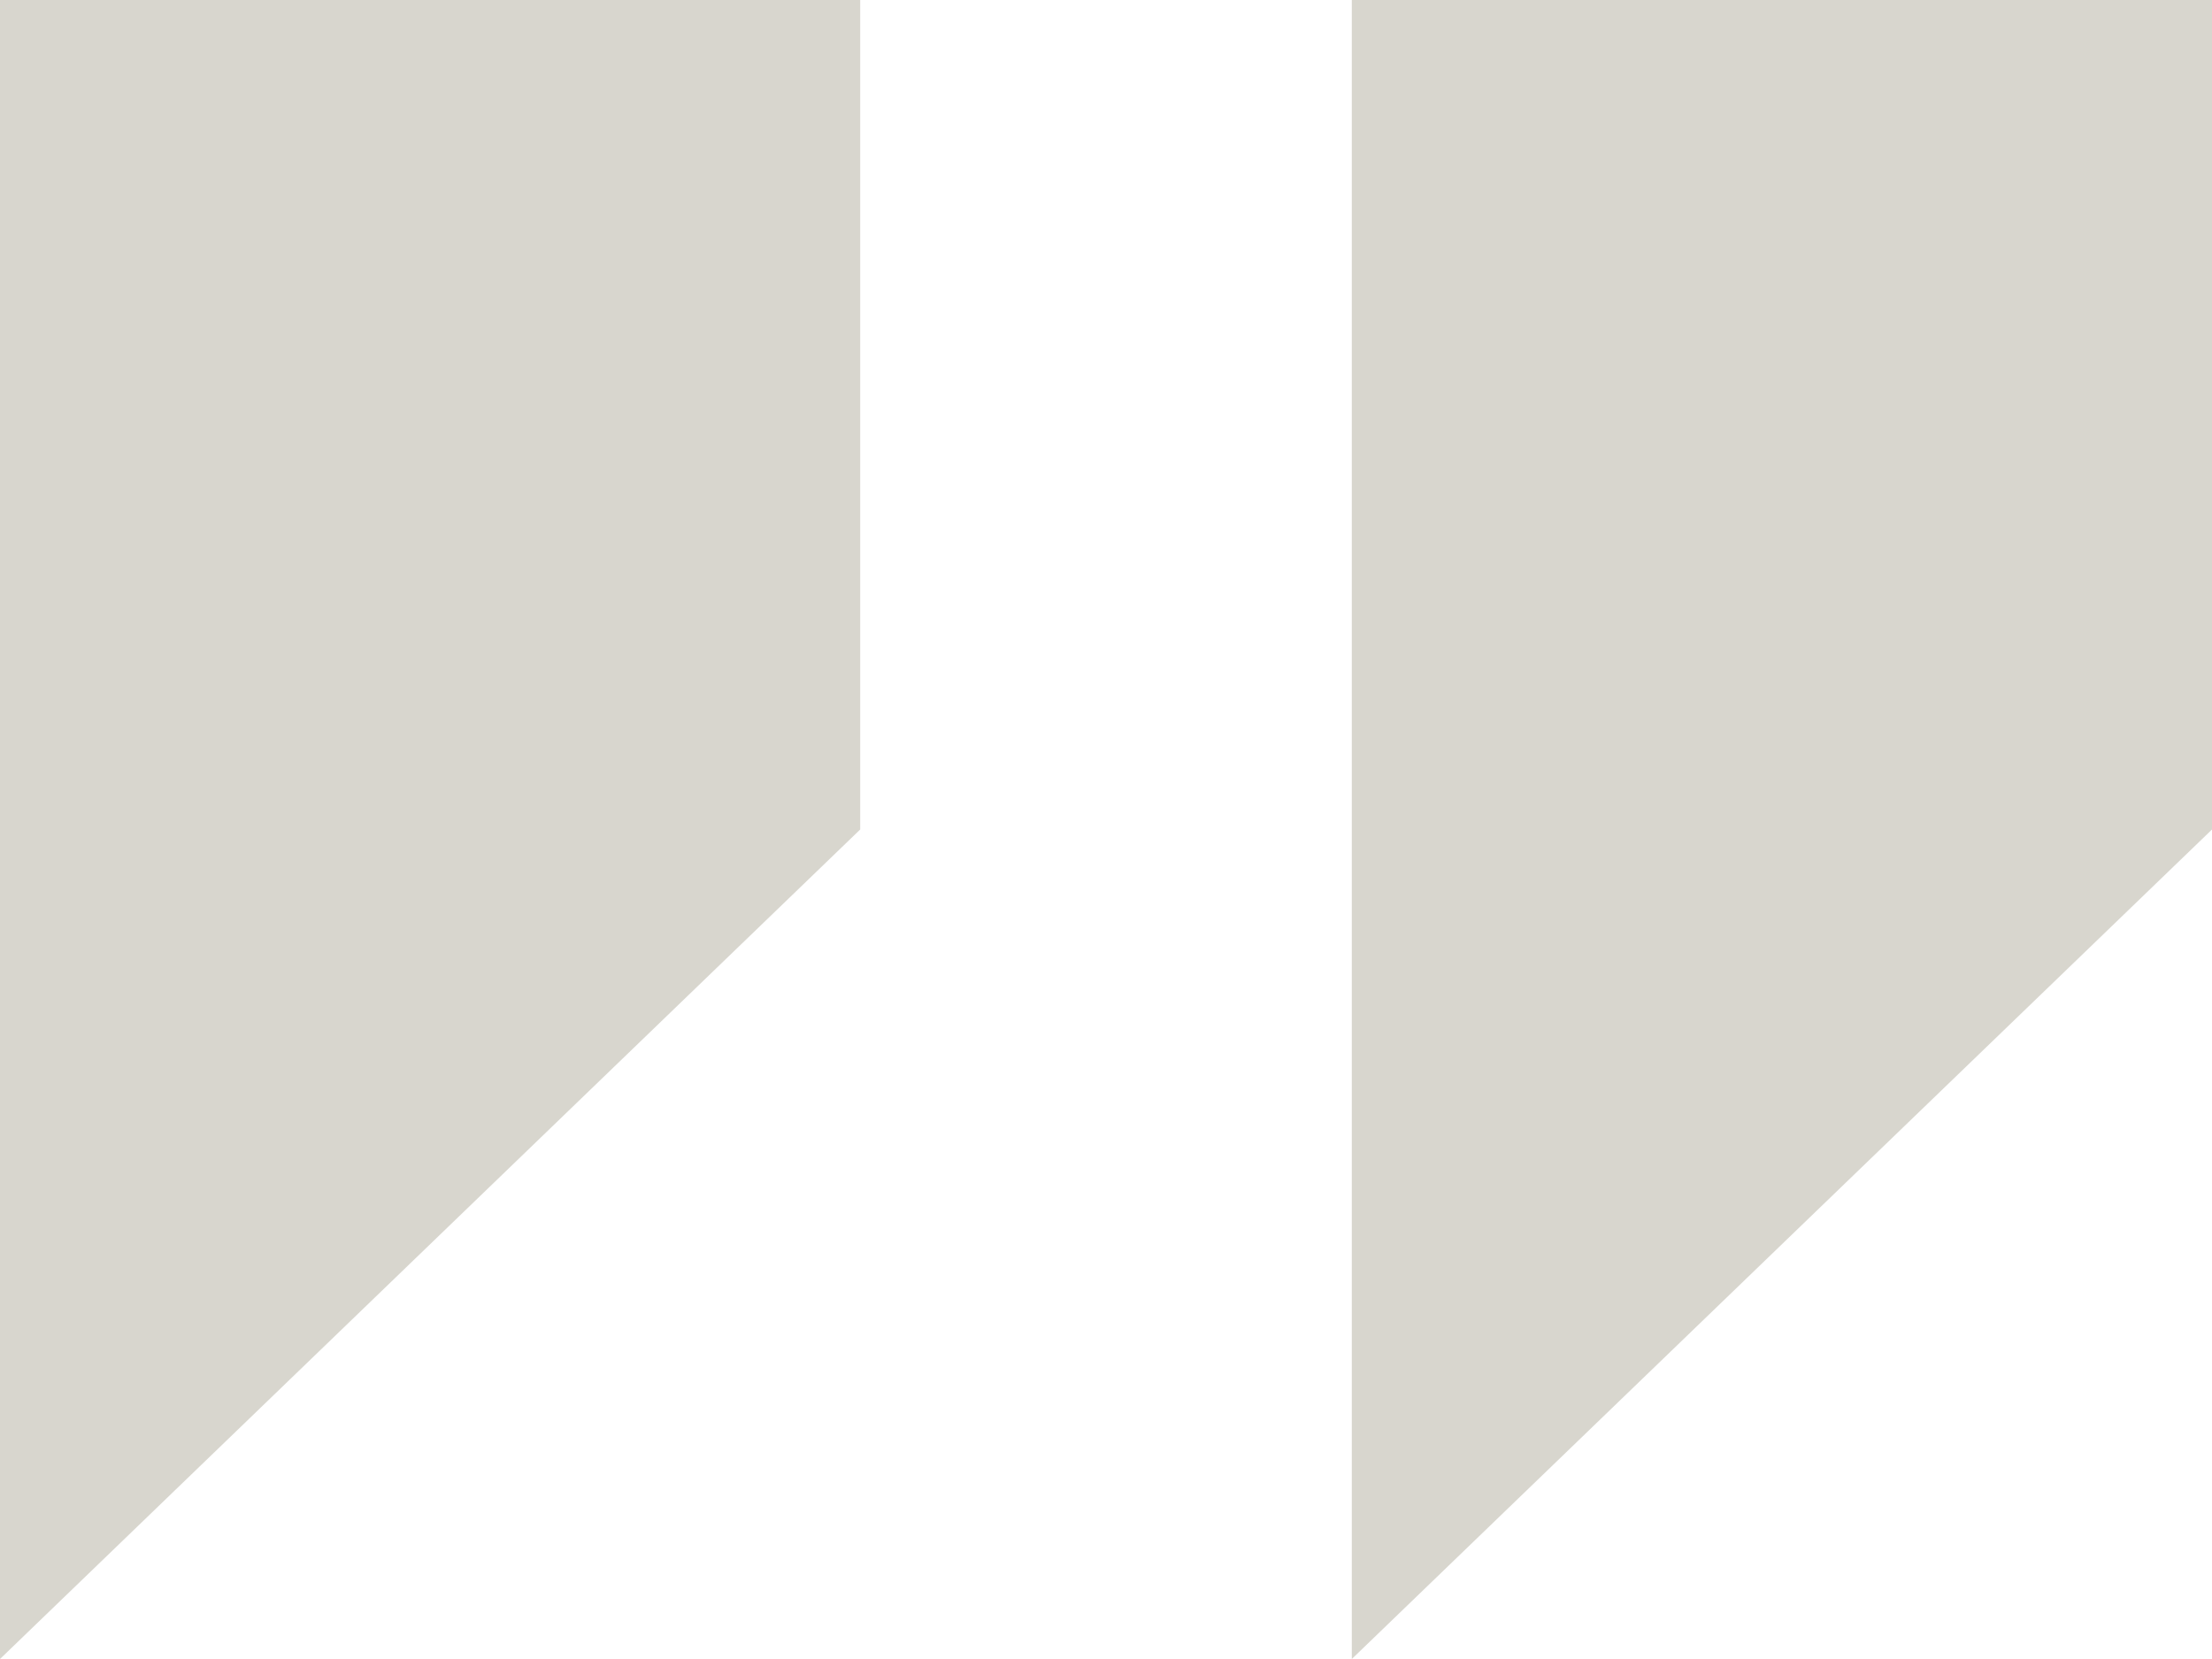
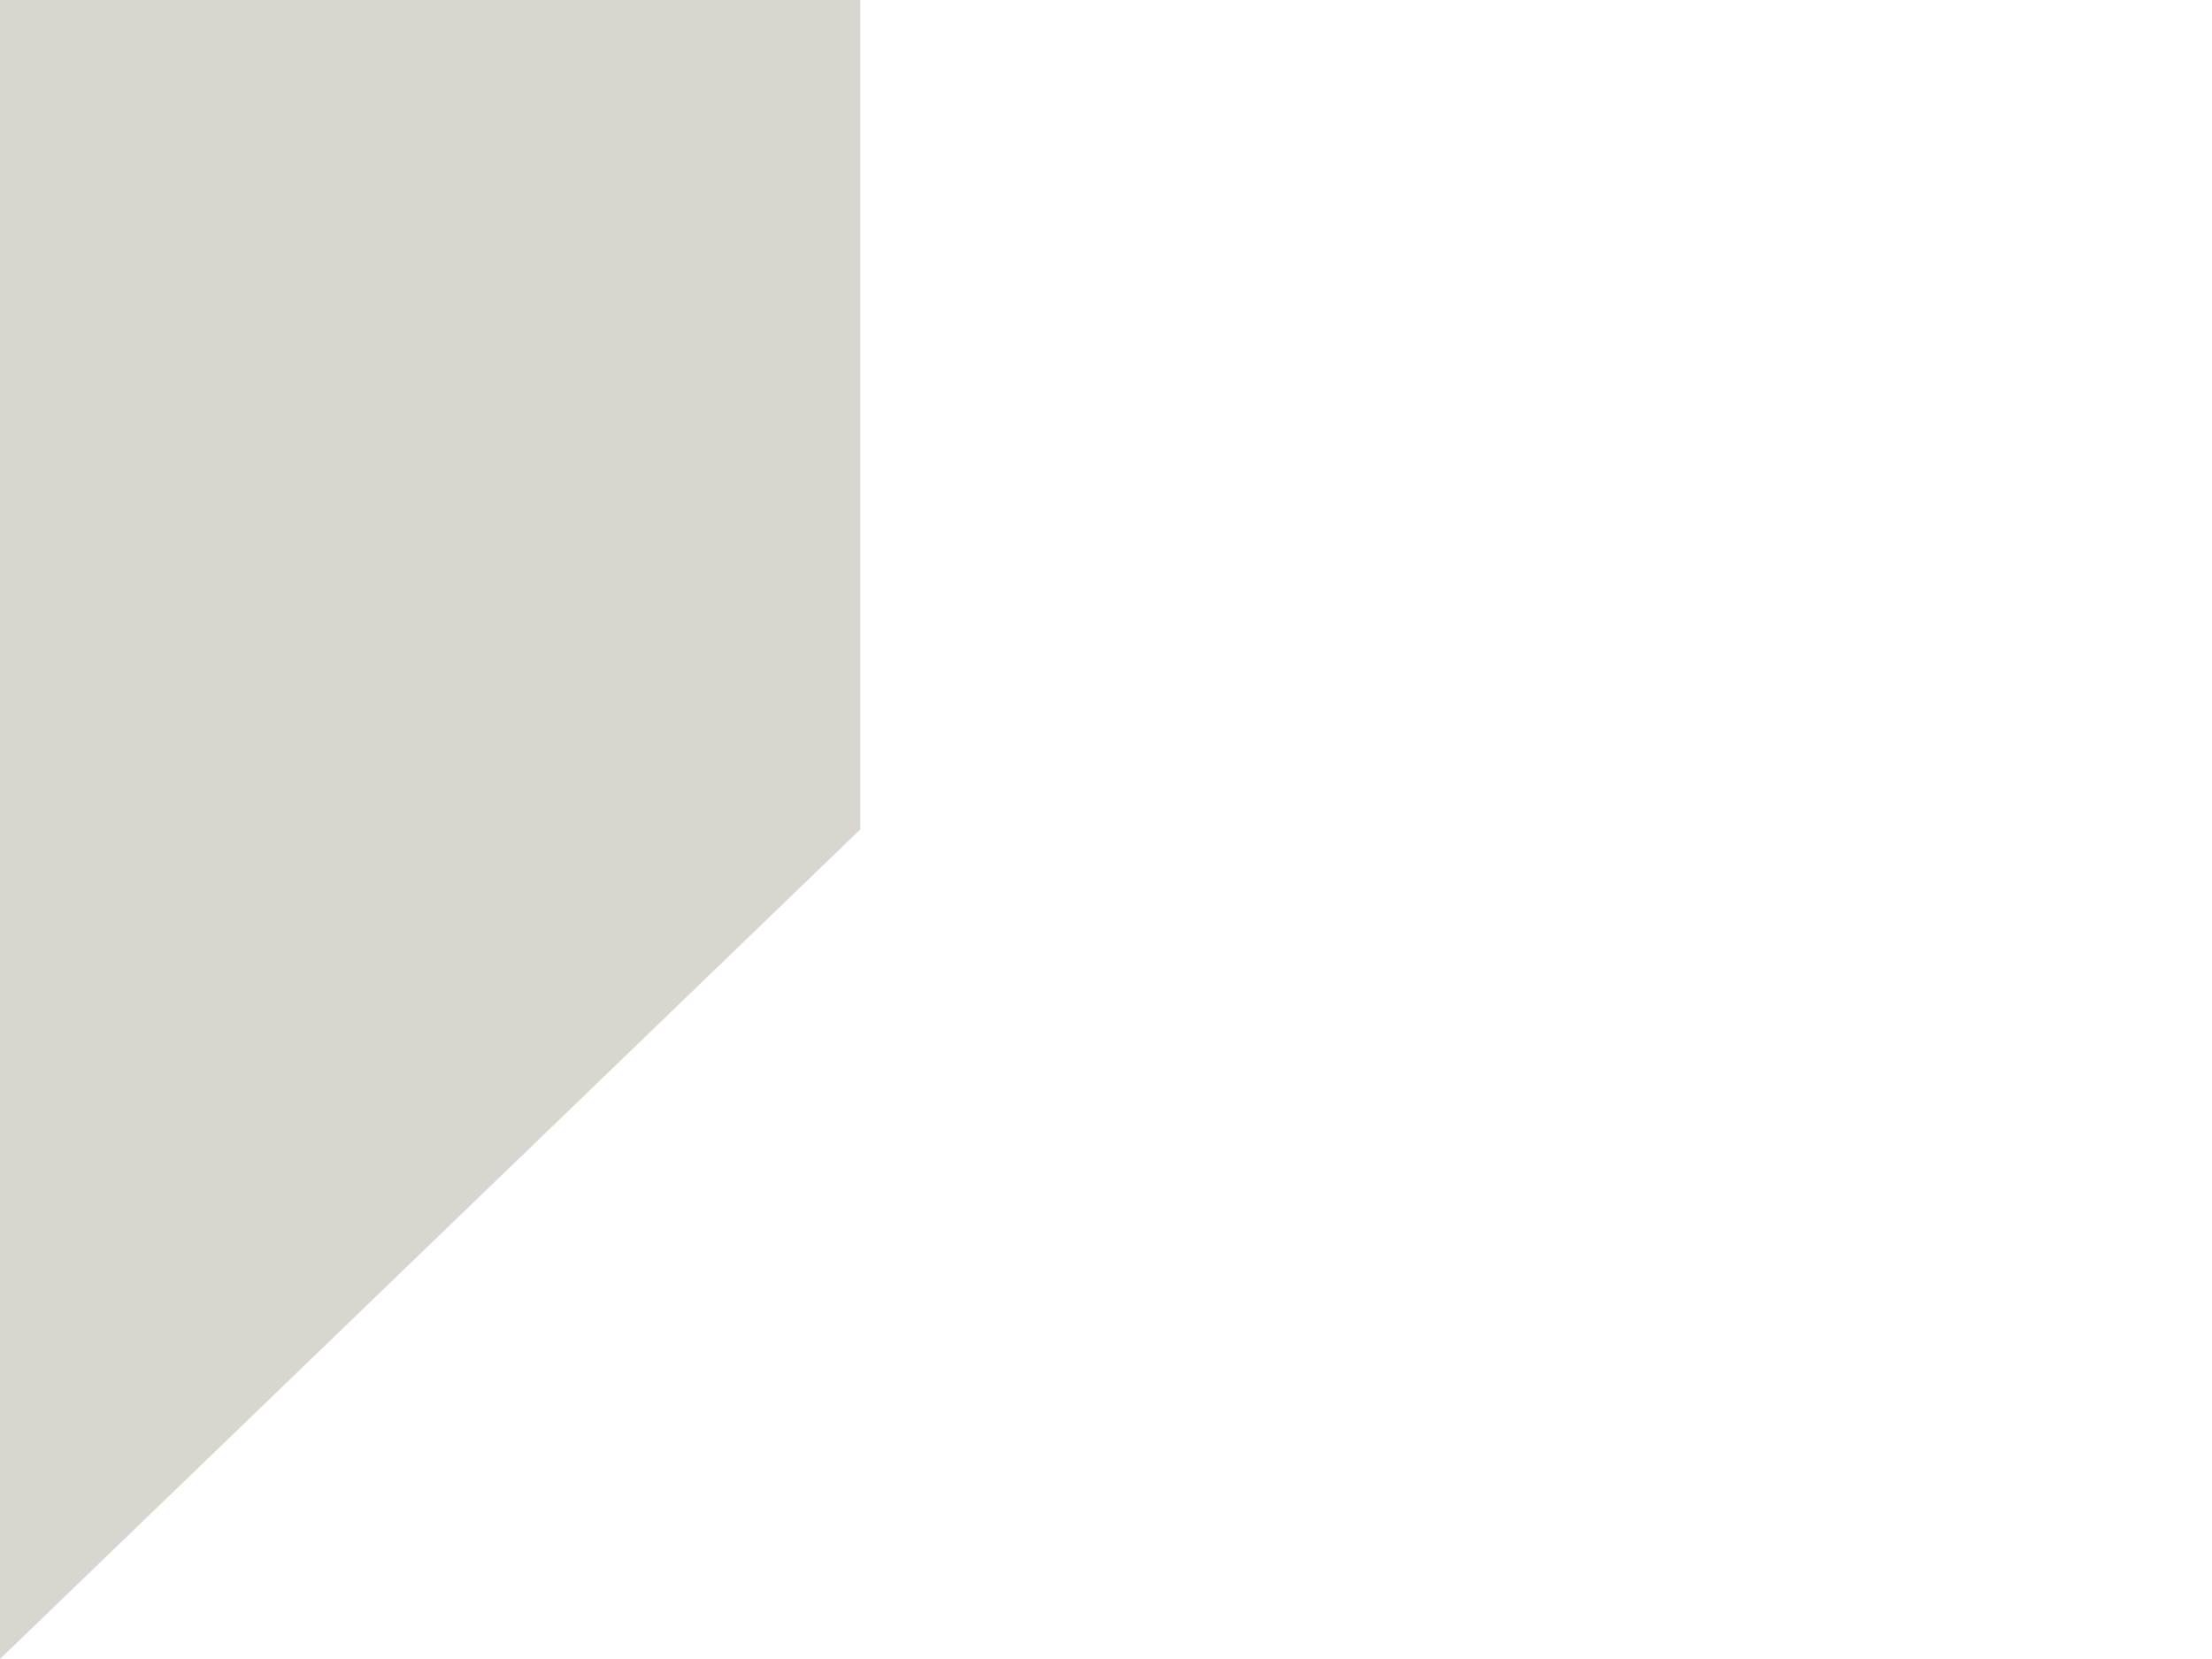
<svg xmlns="http://www.w3.org/2000/svg" width="16" height="12" viewBox="0 0 16 12" fill="none">
-   <path d="M6.222 0H0V12L6.222 6V0Z" fill="#D8D6CE" />
-   <path d="M16 0H9.778V12L16 6V0Z" fill="#D8D6CE" />
+   <path d="M6.222 0H0V12L6.222 6V0" fill="#D8D6CE" />
</svg>